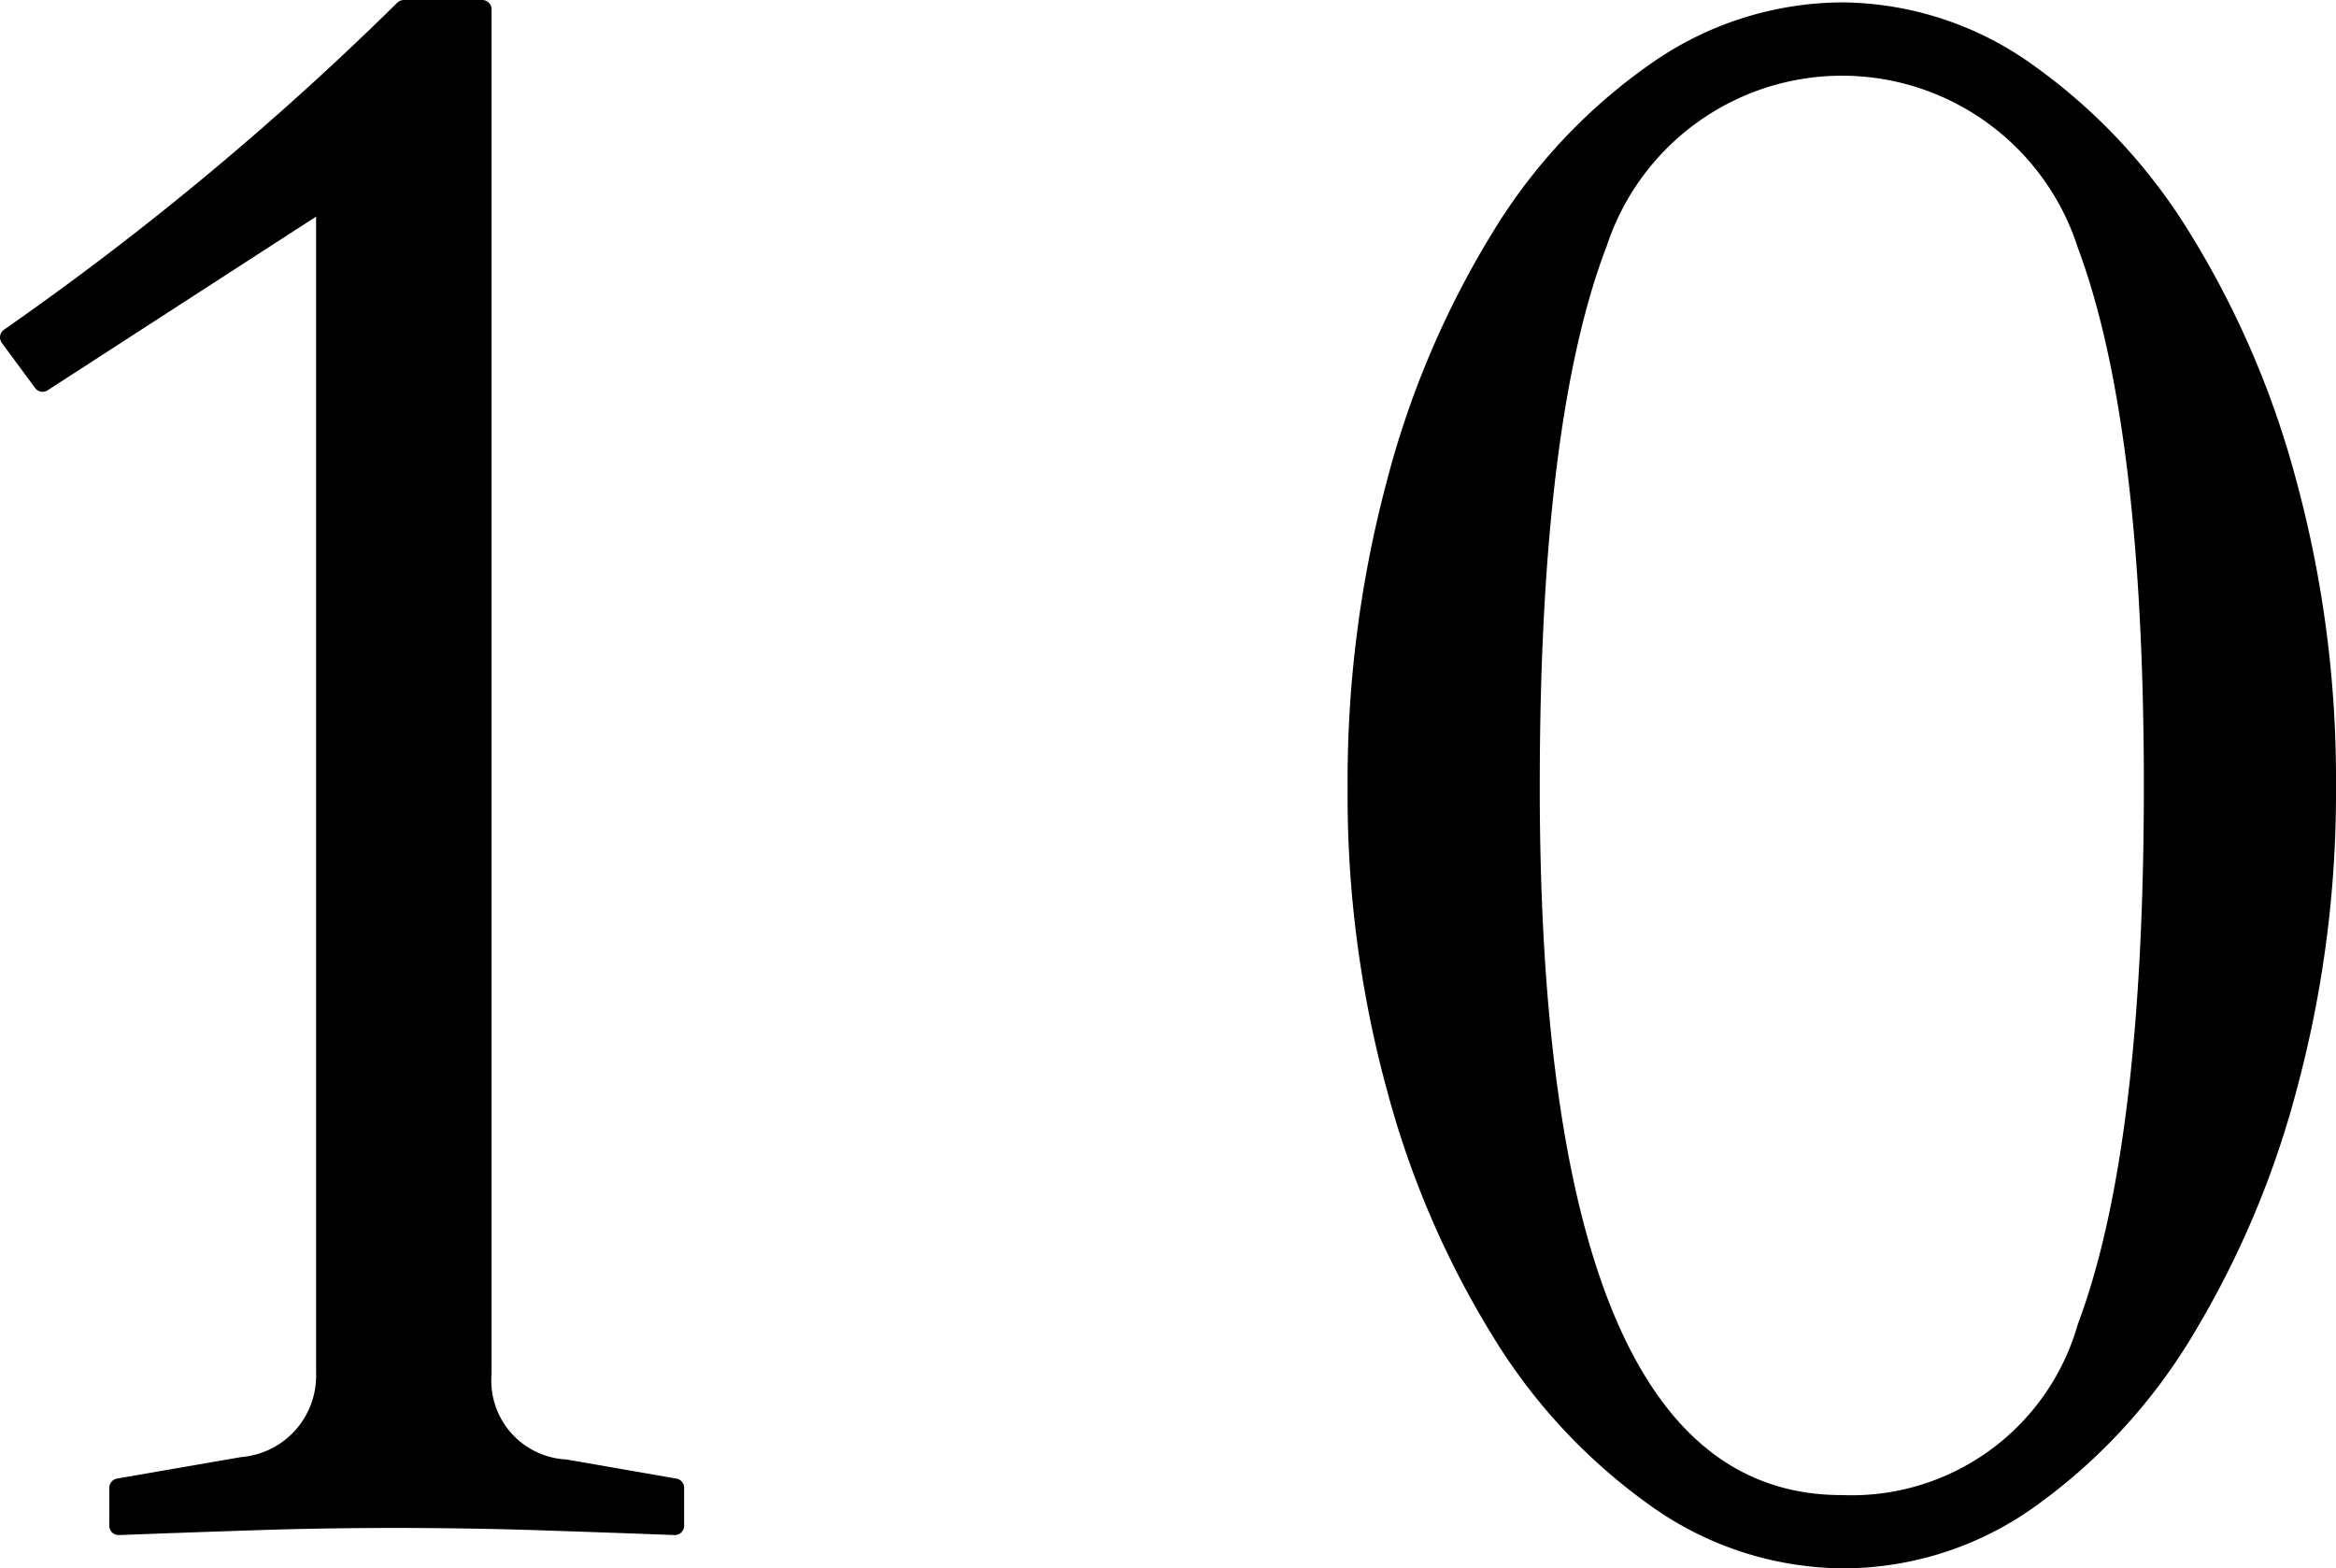
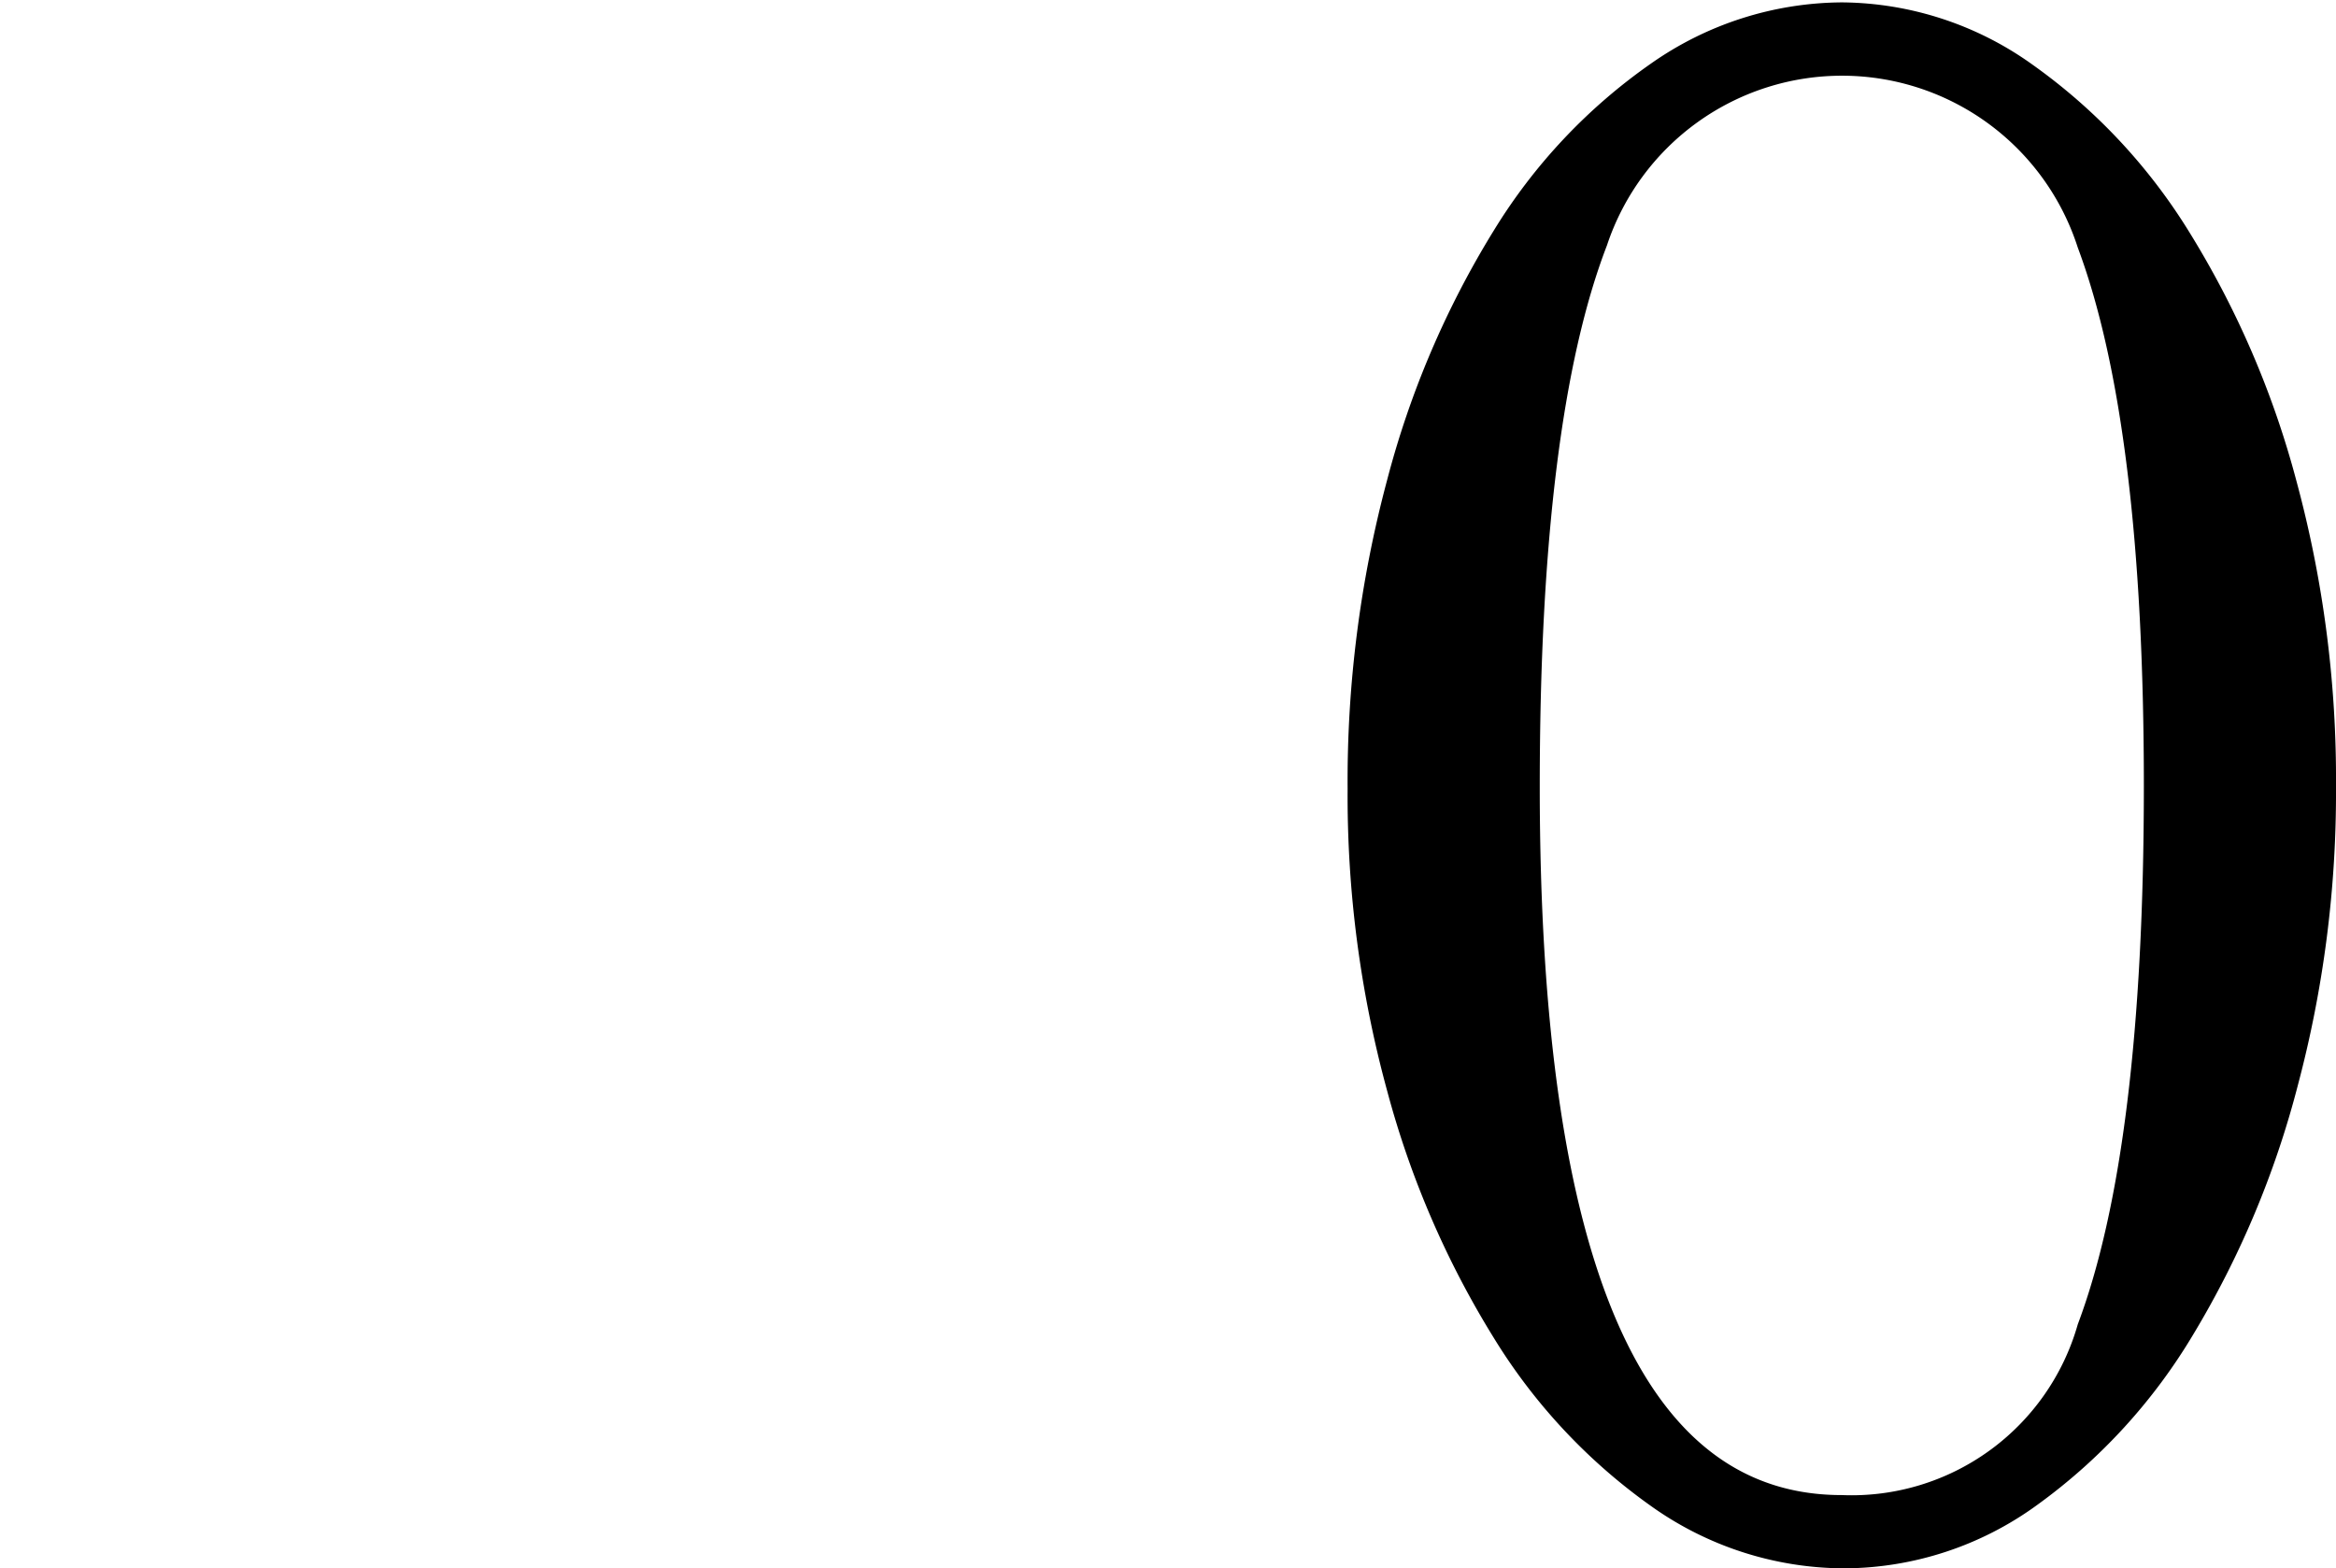
<svg xmlns="http://www.w3.org/2000/svg" viewBox="0 0 52.934 35.538">
  <g id="Layer_2" data-name="Layer 2">
    <g id="Names_colored">
-       <path d="M15.291,34.572q-1.4-.053-3.016-.107Q10.66,34.412,8.99,34.411t-3.286.054q-1.616.054-3.016.107V33.711l2.801-.485a2.06,2.06,0,0,0,1.885-2.101V4.52L.965,8.666.211,7.644A68.655,68.655,0,0,0,9.151.211h1.777V31.125A1.999,1.999,0,0,0,12.813,33.28l2.478.431Z" style="stroke:#000;stroke-linejoin:round;stroke-width:0.422px" />
      <path d="M41.735.265a7.288,7.288,0,0,1,4.201,1.373,12.82,12.82,0,0,1,3.501,3.743,20.629,20.629,0,0,1,2.397,5.574,25.633,25.633,0,0,1,.889,6.867,25.629,25.629,0,0,1-.862,6.732,20.986,20.986,0,0,1-2.343,5.575,12.723,12.723,0,0,1-3.474,3.797,7.266,7.266,0,0,1-4.255,1.4,7.364,7.364,0,0,1-4.255-1.373,12.795,12.795,0,0,1-3.501-3.743,20.627,20.627,0,0,1-2.396-5.547,25.12,25.12,0,0,1-.889-6.786,26.139,26.139,0,0,1,.889-6.948,20.53,20.53,0,0,1,2.396-5.601,12.478,12.478,0,0,1,3.501-3.716A7.387,7.387,0,0,1,41.735.265Zm0,33.823a5.54,5.54,0,0,0,5.548-4.013q1.506-4.011,1.508-12.252,0-8.241-1.508-12.28a5.823,5.823,0,0,0-11.068-.054Q34.68,9.475,34.68,17.823,34.68,34.088,41.735,34.088Z" style="stroke:#000;stroke-linejoin:round;stroke-width:0.422px" />
    </g>
  </g>
</svg>